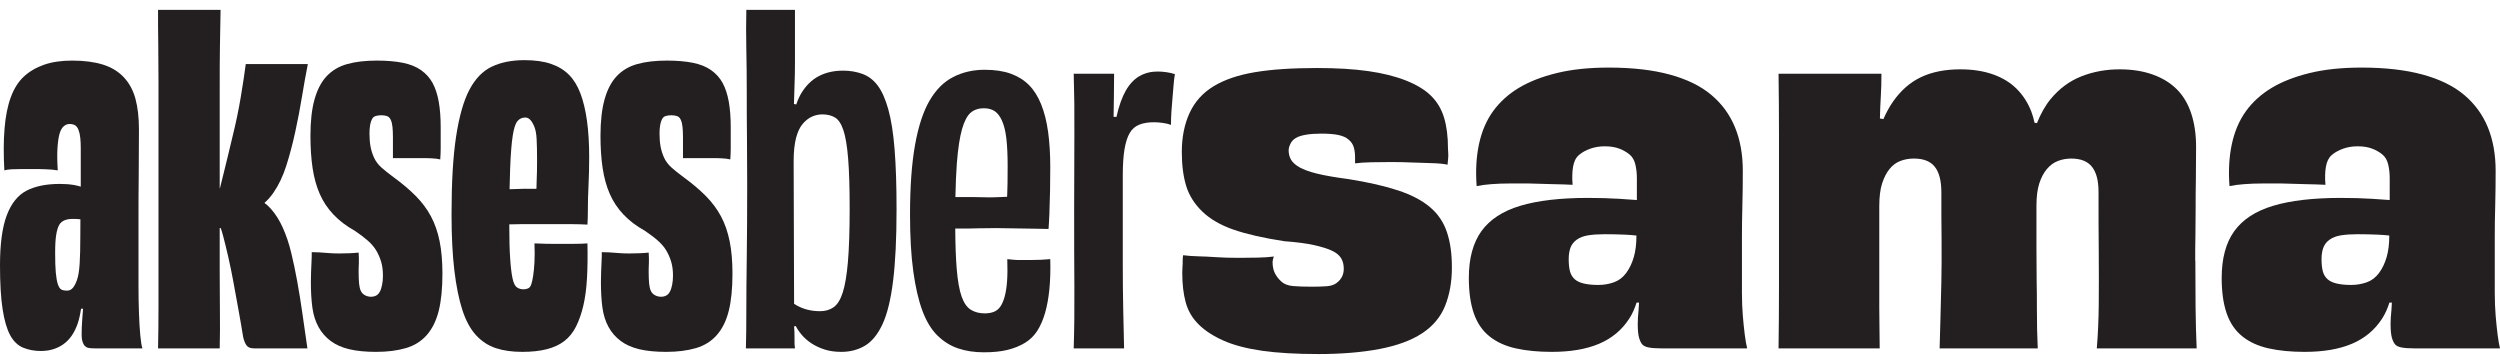
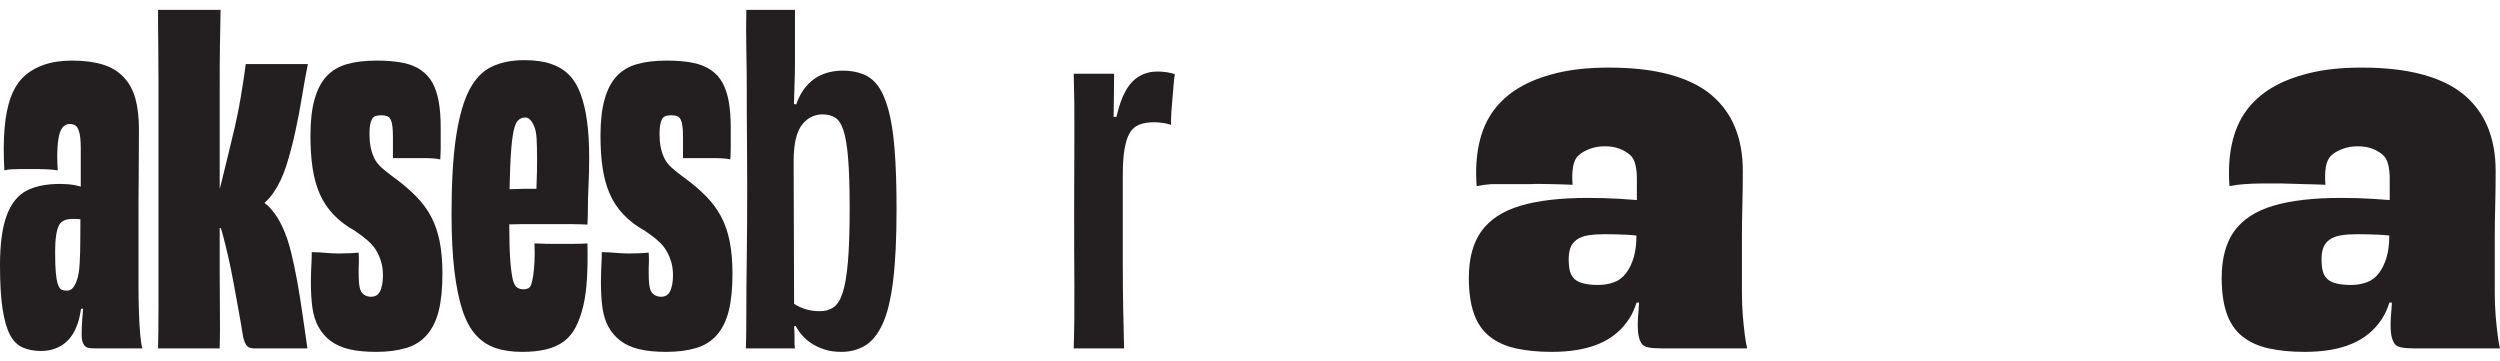
<svg xmlns="http://www.w3.org/2000/svg" width="187" height="27" viewBox="0 0 187 27" fill="none">
  <g clip-path="url(#clip0_781_1684)">
    <path d="M10.393 23.375C10.371 22.743 10.36 22.088 10.36 21.412V16.26C10.36 15.246 10.36 14.221 10.376 13.185C10.387 12.149 10.393 10.976 10.393 9.668C10.393 8.795 10.306 8.038 10.133 7.394C9.959 6.751 9.667 6.211 9.256 5.775C8.844 5.339 8.319 5.022 7.681 4.826C7.042 4.63 6.279 4.532 5.391 4.532C4.59 4.532 3.892 4.635 3.296 4.842C2.701 5.05 2.198 5.344 1.786 5.726C1.375 6.107 1.05 6.62 0.812 7.263C0.574 7.907 0.417 8.686 0.341 9.602C0.265 10.518 0.26 11.565 0.325 12.743C0.476 12.699 0.666 12.672 0.893 12.661C1.12 12.65 1.359 12.645 1.608 12.645H2.436C2.761 12.645 3.091 12.645 3.426 12.661C3.762 12.672 4.06 12.699 4.319 12.743C4.276 12.045 4.271 11.467 4.303 11.009C4.336 10.551 4.39 10.202 4.466 9.962C4.541 9.722 4.644 9.548 4.774 9.439C4.904 9.33 5.045 9.275 5.196 9.275C5.369 9.275 5.51 9.308 5.618 9.373C5.727 9.439 5.813 9.559 5.878 9.733C5.943 9.908 5.987 10.11 6.008 10.338C6.03 10.568 6.041 10.813 6.041 11.075V13.43C6.041 13.61 6.041 13.784 6.041 13.959C5.884 13.91 5.716 13.872 5.537 13.839C5.223 13.784 4.871 13.757 4.482 13.757C3.464 13.757 2.631 13.926 1.981 14.264C1.332 14.602 0.839 15.218 0.503 16.113C0.168 17.007 0 18.25 0 19.842C0 21.194 0.065 22.29 0.195 23.13C0.325 23.97 0.514 24.618 0.763 25.076C1.012 25.534 1.337 25.845 1.738 26.009C2.138 26.172 2.576 26.254 3.053 26.254C3.702 26.254 4.265 26.085 4.742 25.747C5.218 25.409 5.575 24.891 5.813 24.193C5.922 23.871 6.003 23.501 6.062 23.092H6.214C6.192 23.348 6.176 23.599 6.154 23.85C6.122 24.275 6.106 24.662 6.106 25.011C6.106 25.229 6.127 25.409 6.171 25.551C6.214 25.693 6.273 25.802 6.349 25.878C6.425 25.954 6.517 26.003 6.625 26.025C6.733 26.047 6.885 26.058 7.08 26.058H10.652C10.587 25.862 10.533 25.523 10.49 25.044C10.447 24.564 10.414 24.008 10.393 23.375ZM5.765 20.922C5.667 21.205 5.559 21.412 5.44 21.543C5.321 21.674 5.185 21.739 5.034 21.739C4.817 21.739 4.66 21.707 4.563 21.641C4.466 21.576 4.384 21.44 4.319 21.233C4.254 21.025 4.206 20.742 4.173 20.382C4.141 20.022 4.125 19.537 4.125 18.926C4.125 18.315 4.152 17.879 4.206 17.552C4.26 17.225 4.336 16.98 4.433 16.816C4.53 16.652 4.666 16.538 4.839 16.473C5.012 16.407 5.207 16.374 5.424 16.374C5.575 16.374 5.732 16.374 5.894 16.391C5.932 16.391 5.976 16.402 6.014 16.407C6.014 16.854 6.008 17.274 6.008 17.65C6.008 18.501 5.992 19.188 5.959 19.711C5.927 20.235 5.862 20.638 5.765 20.922Z" fill="#231F20" />
    <path d="M20.445 14.428C20.845 13.85 21.17 13.168 21.419 12.383C21.668 11.598 21.89 10.758 22.085 9.864C22.28 8.97 22.448 8.092 22.588 7.231C22.729 6.369 22.875 5.557 23.027 4.793H18.383C18.296 5.47 18.171 6.293 18.009 7.263C17.847 8.234 17.636 9.243 17.376 10.289C17.267 10.769 17.159 11.222 17.051 11.647C16.943 12.072 16.84 12.492 16.742 12.907C16.65 13.299 16.553 13.692 16.45 14.084H16.434V6.527C16.434 5.48 16.434 4.483 16.45 3.534C16.461 2.585 16.477 1.653 16.499 0.737H11.822C11.822 1.566 11.822 2.427 11.838 3.321C11.849 4.215 11.855 5.126 11.855 6.053V22.934C11.855 24.035 11.844 25.076 11.822 26.058H16.434C16.456 25.164 16.461 24.253 16.45 23.326C16.439 22.399 16.434 21.445 16.434 20.464V17.061H16.51C16.569 17.22 16.623 17.394 16.677 17.601C16.797 18.048 16.927 18.577 17.067 19.188C17.208 19.799 17.338 20.431 17.457 21.085C17.576 21.739 17.701 22.421 17.83 23.13C17.96 23.839 18.079 24.531 18.188 25.207C18.253 25.491 18.339 25.703 18.448 25.845C18.556 25.987 18.74 26.058 19 26.058H22.994C22.864 25.164 22.74 24.297 22.621 23.457C22.502 22.617 22.372 21.81 22.231 21.036C22.09 20.262 21.939 19.542 21.776 18.877C21.614 18.212 21.408 17.601 21.159 17.045C20.91 16.489 20.613 16.015 20.266 15.622C20.12 15.453 19.952 15.306 19.779 15.175C20.017 14.973 20.239 14.722 20.445 14.428Z" fill="#231F20" />
    <path d="M32.233 16.178C31.941 15.633 31.562 15.126 31.096 14.657C30.631 14.188 30.084 13.725 29.456 13.267C29.067 12.983 28.753 12.732 28.514 12.514C28.276 12.296 28.098 12.056 27.979 11.794C27.859 11.533 27.773 11.26 27.719 10.976C27.665 10.693 27.637 10.366 27.637 9.995C27.637 9.733 27.654 9.515 27.686 9.341C27.719 9.166 27.767 9.019 27.832 8.899C27.897 8.779 27.995 8.703 28.125 8.67C28.255 8.637 28.384 8.621 28.514 8.621C28.688 8.621 28.834 8.643 28.953 8.686C29.072 8.73 29.164 8.823 29.229 8.964C29.294 9.106 29.337 9.286 29.359 9.504C29.38 9.722 29.391 9.973 29.391 10.257V11.827H31.551C31.8 11.827 32.049 11.827 32.298 11.843C32.547 11.854 32.758 11.882 32.931 11.925C32.953 11.62 32.964 11.331 32.964 11.058V9.537C32.964 8.795 32.915 8.152 32.818 7.607C32.72 7.062 32.569 6.598 32.363 6.216C32.157 5.835 31.87 5.513 31.502 5.251C31.134 4.99 30.674 4.804 30.122 4.695C29.57 4.586 28.926 4.532 28.19 4.532C27.324 4.532 26.582 4.619 25.965 4.793C25.348 4.968 24.839 5.268 24.439 5.693C24.038 6.118 23.735 6.696 23.529 7.427C23.323 8.158 23.221 9.068 23.221 10.159C23.221 11.053 23.275 11.86 23.383 12.579C23.491 13.299 23.67 13.943 23.919 14.51C24.168 15.077 24.509 15.589 24.942 16.047C25.375 16.505 25.905 16.909 26.533 17.258C26.923 17.519 27.253 17.77 27.524 18.01C27.794 18.25 28.006 18.501 28.157 18.762C28.309 19.024 28.428 19.302 28.514 19.597C28.601 19.891 28.644 20.235 28.644 20.627C28.644 20.867 28.623 21.096 28.579 21.314C28.536 21.532 28.477 21.707 28.401 21.838C28.325 21.969 28.233 22.061 28.125 22.116C28.016 22.17 27.897 22.198 27.767 22.198C27.594 22.198 27.437 22.159 27.297 22.083C27.156 22.007 27.053 21.898 26.988 21.756C26.923 21.614 26.88 21.429 26.858 21.2C26.836 20.971 26.826 20.682 26.826 20.333C26.826 20.158 26.826 19.946 26.842 19.695C26.853 19.444 26.842 19.177 26.826 18.893C26.631 18.915 26.403 18.931 26.144 18.942C25.884 18.953 25.624 18.959 25.364 18.959C25.061 18.959 24.785 18.948 24.536 18.926C24.287 18.904 24.065 18.888 23.87 18.877C23.675 18.866 23.491 18.861 23.318 18.861C23.318 19.079 23.318 19.313 23.302 19.564C23.291 19.815 23.28 20.066 23.269 20.317C23.259 20.567 23.253 20.823 23.253 21.085C23.253 21.827 23.291 22.47 23.367 23.015C23.443 23.561 23.594 24.041 23.822 24.455C24.049 24.869 24.352 25.218 24.731 25.502C25.11 25.785 25.575 25.992 26.127 26.123C26.68 26.254 27.345 26.32 28.125 26.32C28.969 26.32 29.711 26.227 30.349 26.041C30.988 25.856 31.513 25.529 31.924 25.06C32.336 24.591 32.633 23.986 32.818 23.244C33.002 22.503 33.094 21.576 33.094 20.464C33.094 19.548 33.023 18.741 32.883 18.043C32.742 17.345 32.525 16.723 32.233 16.178Z" fill="#231F20" />
    <path d="M43.421 7.002C43.204 6.424 42.917 5.955 42.56 5.595C42.203 5.235 41.754 4.962 41.212 4.777C40.671 4.592 40.011 4.499 39.231 4.499C38.279 4.499 37.462 4.663 36.779 4.99C36.097 5.317 35.54 5.895 35.107 6.724C34.674 7.552 34.344 8.714 34.116 10.208C33.889 11.702 33.775 13.637 33.775 16.015C33.775 17.65 33.846 19.057 33.986 20.235C34.127 21.412 34.328 22.399 34.587 23.195C34.847 23.991 35.188 24.618 35.61 25.076C36.032 25.534 36.525 25.856 37.088 26.041C37.651 26.227 38.311 26.32 39.069 26.32C39.762 26.32 40.368 26.254 40.888 26.123C41.407 25.992 41.846 25.791 42.203 25.518C42.56 25.245 42.853 24.886 43.08 24.439C43.307 23.991 43.491 23.468 43.632 22.868C43.773 22.268 43.865 21.576 43.908 20.791C43.951 20.006 43.962 19.144 43.941 18.206C43.659 18.228 43.334 18.239 42.966 18.239H41.164C40.937 18.239 40.725 18.239 40.531 18.223C40.336 18.212 40.152 18.206 39.978 18.206C40 18.752 40 19.221 39.978 19.613C39.957 20.006 39.924 20.344 39.881 20.627C39.838 20.911 39.789 21.129 39.735 21.282C39.681 21.434 39.599 21.532 39.491 21.576C39.383 21.62 39.275 21.641 39.166 21.641C38.972 21.641 38.804 21.592 38.663 21.494C38.522 21.396 38.414 21.172 38.338 20.823C38.263 20.475 38.203 19.978 38.16 19.335C38.116 18.692 38.095 17.868 38.095 16.865C38.095 16.838 38.095 16.811 38.095 16.783C38.355 16.772 38.625 16.767 38.923 16.767H42.82C43.156 16.767 43.529 16.778 43.941 16.8C43.962 16.516 43.973 16.118 43.973 15.606C43.973 15.093 43.989 14.504 44.022 13.839C44.054 13.174 44.071 12.481 44.071 11.762C44.071 10.736 44.016 9.831 43.908 9.046C43.8 8.261 43.637 7.58 43.421 7.002ZM39.345 14.117C39.139 14.117 38.95 14.123 38.777 14.133C38.604 14.144 38.436 14.15 38.273 14.15C38.214 14.15 38.165 14.15 38.116 14.15C38.127 13.561 38.144 13.027 38.16 12.569C38.203 11.489 38.268 10.677 38.355 10.131C38.441 9.586 38.56 9.226 38.712 9.052C38.863 8.877 39.058 8.79 39.296 8.79C39.426 8.79 39.545 8.845 39.654 8.954C39.762 9.063 39.865 9.232 39.962 9.461C40.06 9.69 40.119 10.011 40.141 10.426C40.162 10.84 40.173 11.364 40.173 11.996C40.173 12.585 40.162 13.114 40.141 13.583C40.135 13.746 40.13 13.937 40.125 14.123H39.345V14.117Z" fill="#231F20" />
    <path d="M53.928 16.178C53.636 15.633 53.257 15.126 52.792 14.657C52.326 14.188 51.779 13.725 51.151 13.267C50.762 12.983 50.448 12.732 50.21 12.514C49.971 12.296 49.793 12.056 49.674 11.794C49.555 11.533 49.468 11.26 49.414 10.976C49.36 10.693 49.333 10.366 49.333 9.995C49.333 9.733 49.349 9.515 49.382 9.341C49.414 9.166 49.463 9.019 49.528 8.899C49.593 8.779 49.69 8.703 49.82 8.67C49.95 8.637 50.08 8.621 50.21 8.621C50.383 8.621 50.529 8.643 50.648 8.686C50.767 8.73 50.859 8.823 50.924 8.964C50.989 9.106 51.032 9.286 51.054 9.504C51.076 9.722 51.087 9.973 51.087 10.257V11.827H53.246C53.495 11.827 53.744 11.827 53.993 11.843C54.242 11.854 54.453 11.882 54.627 11.925C54.648 11.62 54.659 11.331 54.659 11.058V9.537C54.659 8.795 54.61 8.152 54.513 7.607C54.415 7.062 54.264 6.598 54.058 6.216C53.852 5.835 53.566 5.513 53.197 5.251C52.83 4.99 52.369 4.804 51.817 4.695C51.265 4.586 50.621 4.532 49.885 4.532C49.019 4.532 48.277 4.619 47.66 4.793C47.043 4.968 46.534 5.268 46.134 5.693C45.733 6.118 45.43 6.696 45.224 7.427C45.019 8.158 44.916 9.068 44.916 10.159C44.916 11.053 44.97 11.86 45.078 12.579C45.187 13.299 45.365 13.943 45.614 14.51C45.863 15.077 46.204 15.589 46.637 16.047C47.07 16.505 47.601 16.909 48.229 17.258C48.618 17.519 48.949 17.77 49.219 18.01C49.49 18.25 49.701 18.501 49.852 18.762C50.004 19.024 50.123 19.302 50.21 19.597C50.296 19.891 50.34 20.235 50.34 20.627C50.34 20.867 50.318 21.096 50.275 21.314C50.231 21.532 50.172 21.707 50.096 21.838C50.02 21.969 49.928 22.061 49.82 22.116C49.712 22.17 49.593 22.198 49.463 22.198C49.289 22.198 49.133 22.159 48.992 22.083C48.851 22.007 48.748 21.898 48.683 21.756C48.618 21.614 48.575 21.429 48.553 21.2C48.532 20.971 48.521 20.682 48.521 20.333C48.521 20.158 48.521 19.946 48.537 19.695C48.548 19.444 48.537 19.177 48.521 18.893C48.326 18.915 48.099 18.931 47.839 18.942C47.579 18.953 47.319 18.959 47.059 18.959C46.756 18.959 46.48 18.948 46.231 18.926C45.982 18.904 45.76 18.888 45.566 18.877C45.371 18.866 45.187 18.861 45.013 18.861C45.013 19.079 45.013 19.313 44.997 19.564C44.986 19.815 44.976 20.066 44.965 20.317C44.954 20.567 44.949 20.823 44.949 21.085C44.949 21.827 44.986 22.47 45.062 23.015C45.138 23.561 45.289 24.041 45.517 24.455C45.744 24.869 46.047 25.218 46.426 25.502C46.805 25.785 47.271 25.992 47.823 26.123C48.375 26.254 49.041 26.32 49.82 26.32C50.664 26.32 51.406 26.227 52.045 26.041C52.683 25.856 53.208 25.529 53.62 25.06C54.031 24.591 54.329 23.986 54.513 23.244C54.697 22.503 54.789 21.576 54.789 20.464C54.789 19.548 54.718 18.741 54.578 18.043C54.437 17.345 54.221 16.723 53.928 16.178Z" fill="#231F20" />
    <path d="M66.445 8.179C66.229 7.405 65.963 6.811 65.65 6.396C65.336 5.982 64.957 5.693 64.513 5.529C64.069 5.366 63.587 5.284 63.068 5.284C62.375 5.284 61.769 5.42 61.249 5.693C60.729 5.966 60.296 6.386 59.95 6.953C59.798 7.203 59.669 7.492 59.56 7.814L59.387 7.776C59.398 7.351 59.414 6.893 59.43 6.396C59.452 5.851 59.463 5.262 59.463 4.63V0.737H55.825C55.804 1.675 55.804 2.661 55.825 3.697C55.847 4.733 55.858 5.813 55.858 6.936C55.858 8.059 55.858 9.194 55.874 10.338C55.885 11.483 55.89 12.634 55.89 13.79C55.89 15.862 55.88 17.683 55.858 19.253C55.836 20.823 55.825 22.17 55.825 23.294C55.825 24.417 55.815 25.338 55.793 26.058H59.463C59.441 25.883 59.43 25.731 59.43 25.6V25.142C59.43 24.924 59.419 24.678 59.398 24.411L59.522 24.389C59.647 24.624 59.798 24.847 59.982 25.06C60.177 25.289 60.416 25.496 60.697 25.682C60.978 25.867 61.303 26.02 61.671 26.14C62.039 26.26 62.462 26.32 62.938 26.32C63.587 26.32 64.172 26.167 64.692 25.862C65.211 25.556 65.65 25.022 66.007 24.259C66.364 23.495 66.629 22.416 66.802 21.02C66.976 19.624 67.062 17.836 67.062 15.655C67.062 13.888 67.014 12.394 66.916 11.173C66.819 9.951 66.662 8.954 66.445 8.179ZM63.425 19.58C63.338 20.584 63.208 21.352 63.035 21.887C62.862 22.421 62.635 22.786 62.353 22.983C62.072 23.179 61.736 23.277 61.346 23.277C61 23.277 60.681 23.239 60.388 23.163C60.096 23.086 59.825 22.977 59.577 22.835C59.511 22.797 59.457 22.759 59.398 22.721L59.365 12.056C59.365 11.358 59.425 10.78 59.544 10.322C59.663 9.864 59.831 9.51 60.047 9.259C60.264 9.008 60.497 8.828 60.746 8.719C60.995 8.61 61.249 8.556 61.509 8.556C61.877 8.556 62.191 8.632 62.451 8.785C62.711 8.937 62.922 9.253 63.084 9.733C63.246 10.213 63.365 10.922 63.441 11.86C63.517 12.798 63.555 14.052 63.555 15.622C63.555 17.192 63.512 18.577 63.425 19.58Z" fill="#231F20" />
-     <path d="M73.153 17.078C73.597 17.067 74.046 17.061 74.501 17.061C74.847 17.061 75.199 17.067 75.556 17.078C75.913 17.089 76.265 17.094 76.612 17.094C76.958 17.094 77.288 17.099 77.602 17.11C77.916 17.121 78.192 17.127 78.43 17.127C78.452 16.865 78.474 16.478 78.495 15.965C78.517 15.453 78.533 14.886 78.544 14.264C78.555 13.643 78.56 13.059 78.56 12.514C78.56 11.533 78.506 10.649 78.398 9.864C78.29 9.079 78.116 8.392 77.878 7.803C77.64 7.214 77.337 6.734 76.969 6.364C76.601 5.993 76.146 5.709 75.605 5.513C75.064 5.317 74.414 5.219 73.656 5.219C72.79 5.219 72.005 5.399 71.302 5.758C70.598 6.118 70.008 6.707 69.532 7.525C69.055 8.343 68.693 9.45 68.444 10.846C68.195 12.241 68.07 13.975 68.07 16.047C68.07 17.705 68.151 19.122 68.314 20.3C68.476 21.478 68.704 22.459 68.996 23.244C69.288 24.03 69.662 24.646 70.116 25.093C70.571 25.54 71.085 25.862 71.659 26.058C72.233 26.254 72.877 26.352 73.591 26.352C74.306 26.352 74.874 26.292 75.361 26.172C75.848 26.052 76.281 25.878 76.66 25.649C77.039 25.42 77.348 25.12 77.586 24.749C77.824 24.378 78.019 23.931 78.171 23.408C78.322 22.885 78.43 22.29 78.495 21.625C78.56 20.96 78.582 20.213 78.56 19.384C78.322 19.406 78.079 19.422 77.829 19.433C77.581 19.444 77.305 19.45 77.001 19.45H76.384C76.189 19.45 76.011 19.45 75.848 19.433C75.686 19.422 75.518 19.406 75.345 19.384C75.367 20.038 75.361 20.589 75.329 21.036C75.296 21.483 75.237 21.865 75.15 22.181C75.064 22.497 74.955 22.748 74.825 22.934C74.695 23.119 74.533 23.25 74.338 23.326C74.143 23.402 73.916 23.441 73.656 23.441C73.267 23.441 72.926 23.354 72.633 23.179C72.341 23.005 72.108 22.677 71.935 22.198C71.762 21.718 71.637 21.02 71.561 20.104C71.497 19.308 71.459 18.299 71.453 17.094H71.935C72.303 17.094 72.709 17.094 73.153 17.078ZM71.464 14.739C71.486 13.774 71.518 12.923 71.572 12.22C71.659 11.107 71.789 10.251 71.962 9.652C72.135 9.052 72.352 8.643 72.612 8.425C72.871 8.207 73.196 8.098 73.586 8.098C73.911 8.098 74.181 8.168 74.398 8.31C74.614 8.452 74.798 8.692 74.95 9.03C75.102 9.368 75.21 9.81 75.275 10.355C75.34 10.9 75.372 11.598 75.372 12.449C75.372 13.408 75.361 14.112 75.34 14.559C75.34 14.619 75.334 14.668 75.329 14.722C75.313 14.722 75.302 14.722 75.291 14.722C75.02 14.733 74.739 14.744 74.447 14.755C74.154 14.766 73.867 14.766 73.586 14.755C73.304 14.744 73.018 14.739 72.725 14.739H71.464Z" fill="#231F20" />
    <path d="M86.582 5.35C86.085 5.35 85.635 5.464 85.235 5.693C84.834 5.922 84.493 6.282 84.212 6.773C83.93 7.263 83.697 7.918 83.513 8.736C83.513 8.736 83.513 8.741 83.513 8.746L83.297 8.736C83.302 8.218 83.313 7.721 83.319 7.263C83.329 6.642 83.335 6.058 83.335 5.513H80.314C80.358 6.953 80.374 8.447 80.363 9.995C80.352 11.543 80.347 13.376 80.347 15.491C80.347 17.759 80.347 19.728 80.363 21.396C80.374 23.064 80.358 24.618 80.314 26.058H84.082C84.06 25.186 84.038 24.209 84.017 23.13C83.995 22.05 83.984 20.933 83.984 19.777V13.136C83.984 12.329 84.028 11.669 84.114 11.156C84.201 10.644 84.331 10.24 84.504 9.946C84.677 9.652 84.915 9.444 85.218 9.324C85.522 9.204 85.89 9.144 86.323 9.144C86.517 9.144 86.734 9.161 86.972 9.194C87.21 9.226 87.416 9.275 87.589 9.341C87.589 9.014 87.6 8.681 87.622 8.343C87.643 8.005 87.67 7.667 87.703 7.329C87.735 6.991 87.762 6.669 87.784 6.364C87.806 6.058 87.838 5.786 87.882 5.546C87.687 5.48 87.475 5.431 87.248 5.399C87.021 5.366 86.799 5.35 86.582 5.35Z" fill="#231F20" />
-     <path d="M106.961 15.491C106.365 14.989 105.575 14.575 104.59 14.248C103.605 13.921 102.365 13.637 100.871 13.397C99.875 13.267 99.091 13.13 98.517 12.988C97.943 12.847 97.505 12.688 97.201 12.514C96.898 12.34 96.687 12.149 96.568 11.942C96.449 11.734 96.39 11.5 96.39 11.238C96.39 11.107 96.433 10.949 96.519 10.764C96.606 10.579 96.742 10.431 96.925 10.322C97.109 10.213 97.364 10.131 97.689 10.077C98.013 10.022 98.392 9.995 98.825 9.995C99.345 9.995 99.767 10.028 100.092 10.093C100.417 10.159 100.677 10.273 100.871 10.437C101.066 10.6 101.196 10.791 101.261 11.009C101.326 11.227 101.359 11.478 101.359 11.762V12.22C101.662 12.176 102.057 12.149 102.544 12.138C103.031 12.127 103.524 12.121 104.022 12.121C104.585 12.121 105.115 12.132 105.613 12.154C106.111 12.176 106.603 12.192 107.091 12.203C107.578 12.214 107.973 12.252 108.276 12.318C108.298 12.1 108.314 11.931 108.325 11.811C108.336 11.691 108.336 11.56 108.325 11.418C108.314 11.276 108.309 11.173 108.309 11.107C108.309 10.213 108.211 9.444 108.016 8.801C107.821 8.158 107.497 7.612 107.042 7.165C106.587 6.718 105.959 6.336 105.158 6.02C104.357 5.704 103.415 5.47 102.333 5.317C101.25 5.164 99.973 5.088 98.501 5.088C96.66 5.088 95.118 5.191 93.873 5.399C92.628 5.606 91.599 5.955 90.787 6.446C89.975 6.936 89.375 7.601 88.985 8.441C88.595 9.281 88.4 10.257 88.4 11.369C88.4 12.351 88.509 13.196 88.725 13.904C88.942 14.613 89.342 15.251 89.927 15.818C90.511 16.385 91.291 16.838 92.265 17.176C93.239 17.514 94.506 17.803 96.065 18.043C96.974 18.108 97.721 18.206 98.306 18.337C98.89 18.468 99.34 18.61 99.653 18.763C99.968 18.915 100.189 19.101 100.319 19.319C100.449 19.537 100.514 19.799 100.514 20.104C100.514 20.322 100.471 20.518 100.384 20.693C100.298 20.867 100.162 21.025 99.978 21.167C99.794 21.309 99.54 21.391 99.215 21.412C98.89 21.434 98.533 21.445 98.143 21.445C97.559 21.445 97.082 21.429 96.714 21.396C96.346 21.363 96.059 21.254 95.854 21.069C95.648 20.884 95.486 20.676 95.367 20.447C95.248 20.218 95.188 19.929 95.188 19.58C95.188 19.537 95.199 19.471 95.221 19.384C95.242 19.297 95.264 19.232 95.285 19.188C94.939 19.232 94.538 19.259 94.084 19.27C93.629 19.28 93.153 19.286 92.655 19.286C92.027 19.286 91.469 19.27 90.982 19.237C90.495 19.204 90.04 19.182 89.618 19.172C89.196 19.161 88.823 19.133 88.498 19.09C88.476 19.199 88.465 19.335 88.465 19.499C88.465 19.662 88.465 19.82 88.449 19.973C88.438 20.126 88.433 20.267 88.433 20.398C88.433 21.249 88.519 21.99 88.693 22.623C88.866 23.255 89.191 23.806 89.667 24.275C90.143 24.744 90.766 25.147 91.534 25.485C92.303 25.823 93.261 26.074 94.409 26.238C95.556 26.401 96.963 26.483 98.63 26.483C100.298 26.483 101.857 26.358 103.177 26.107C104.498 25.856 105.564 25.464 106.376 24.929C107.188 24.395 107.762 23.708 108.097 22.868C108.433 22.029 108.601 21.074 108.601 20.006C108.601 18.937 108.476 18.097 108.227 17.356C107.978 16.614 107.556 15.993 106.961 15.491Z" fill="#231F20" />
-     <path d="M130.362 23.604C130.319 23.081 130.297 22.508 130.297 21.887V17.683C130.297 16.941 130.308 16.173 130.329 15.377C130.351 14.581 130.362 13.714 130.362 12.776C130.362 11.554 130.167 10.469 129.777 9.521C129.388 8.572 128.798 7.765 128.007 7.1C127.217 6.435 126.183 5.928 124.906 5.579C123.628 5.23 122.102 5.055 120.327 5.055C118.854 5.055 117.561 5.191 116.446 5.464C115.331 5.737 114.383 6.107 113.604 6.576C112.825 7.045 112.186 7.623 111.688 8.31C111.19 8.997 110.838 9.815 110.632 10.764C110.427 11.713 110.367 12.765 110.454 13.921C110.757 13.855 111.125 13.806 111.558 13.774C111.991 13.741 112.435 13.725 112.889 13.725H114.383C114.968 13.746 115.547 13.763 116.121 13.774C116.695 13.784 117.198 13.801 117.631 13.823C117.588 13.321 117.599 12.874 117.664 12.481C117.728 12.089 117.875 11.794 118.102 11.598C118.329 11.402 118.611 11.244 118.946 11.124C119.282 11.004 119.645 10.944 120.034 10.944C120.467 10.944 120.835 11.004 121.139 11.124C121.442 11.244 121.696 11.391 121.902 11.565C122.107 11.74 122.248 11.985 122.324 12.301C122.4 12.618 122.438 12.961 122.438 13.332V14.771C122.438 14.837 122.438 14.897 122.438 14.962C122.048 14.93 121.604 14.902 121.106 14.87C120.392 14.826 119.612 14.804 118.768 14.804C116.711 14.804 115.028 15 113.718 15.393C112.408 15.786 111.439 16.418 110.811 17.29C110.183 18.163 109.869 19.33 109.869 20.791C109.869 21.838 109.994 22.721 110.243 23.441C110.492 24.16 110.881 24.733 111.412 25.158C111.942 25.584 112.597 25.883 113.377 26.058C114.156 26.232 115.055 26.32 116.072 26.32C117.479 26.32 118.659 26.118 119.612 25.714C120.565 25.311 121.317 24.684 121.869 23.833C122.102 23.479 122.275 23.07 122.416 22.634H122.6C122.589 22.819 122.584 23.005 122.567 23.179C122.524 23.593 122.503 23.942 122.503 24.226C122.503 24.684 122.535 25.027 122.6 25.256C122.665 25.485 122.746 25.654 122.844 25.764C122.941 25.872 123.103 25.949 123.331 25.992C123.558 26.036 123.867 26.058 124.256 26.058H130.687C130.622 25.796 130.562 25.453 130.508 25.027C130.454 24.602 130.405 24.128 130.362 23.604ZM121.642 20.415C121.393 20.753 121.084 20.987 120.716 21.118C120.348 21.249 119.959 21.314 119.547 21.314C119.136 21.314 118.811 21.282 118.508 21.216C118.205 21.151 117.967 21.042 117.793 20.889C117.62 20.736 117.501 20.54 117.436 20.3C117.371 20.06 117.339 19.755 117.339 19.384C117.339 19.057 117.382 18.773 117.469 18.534C117.555 18.294 117.712 18.092 117.94 17.928C118.167 17.765 118.454 17.656 118.8 17.601C119.147 17.547 119.558 17.519 120.034 17.519C120.511 17.519 121.036 17.53 121.544 17.552C121.848 17.563 122.134 17.59 122.405 17.617C122.405 18.245 122.34 18.779 122.21 19.221C122.08 19.679 121.891 20.077 121.642 20.415Z" fill="#231F20" />
-     <path d="M164.202 19.515C164.202 18.883 164.202 18.239 164.218 17.585C164.229 16.93 164.234 16.26 164.234 15.573C164.234 14.886 164.234 14.177 164.251 13.446C164.261 12.716 164.267 11.893 164.267 10.976C164.267 10.06 164.148 9.237 163.91 8.507C163.671 7.776 163.314 7.171 162.838 6.691C162.361 6.211 161.761 5.84 161.035 5.579C160.31 5.317 159.482 5.186 158.551 5.186C157.533 5.186 156.581 5.36 155.693 5.709C154.805 6.058 154.037 6.625 153.387 7.411C152.987 7.896 152.646 8.507 152.364 9.21L152.185 9.183C152.121 8.894 152.045 8.616 151.947 8.359C151.698 7.705 151.336 7.138 150.859 6.658C150.383 6.178 149.788 5.813 149.073 5.562C148.359 5.311 147.547 5.186 146.637 5.186C145.49 5.186 144.505 5.382 143.682 5.775C142.859 6.167 142.156 6.789 141.571 7.64C141.311 8.016 141.084 8.441 140.878 8.91L140.618 8.861C140.629 8.316 140.651 7.776 140.683 7.247C140.716 6.702 140.732 6.124 140.732 5.513H133.035C133.057 6.996 133.068 8.534 133.068 10.126V21.445C133.068 23.015 133.057 24.553 133.035 26.058H140.602C140.602 25.643 140.597 25.186 140.586 24.684C140.575 24.182 140.57 23.626 140.57 23.015V15.426C140.57 14.728 140.64 14.161 140.781 13.725C140.922 13.288 141.106 12.928 141.333 12.645C141.56 12.361 141.831 12.16 142.145 12.04C142.459 11.92 142.8 11.86 143.168 11.86C143.882 11.86 144.402 12.067 144.727 12.481C145.051 12.896 145.214 13.528 145.214 14.379C145.214 15.687 145.214 16.892 145.23 17.994C145.241 19.095 145.23 20.115 145.214 21.052C145.192 21.99 145.171 22.868 145.149 23.686C145.127 24.504 145.106 25.294 145.084 26.058H152.424C152.402 25.643 152.386 25.18 152.375 24.668C152.364 24.155 152.359 23.604 152.359 23.015C152.359 22.427 152.359 21.761 152.342 21.02C152.332 20.278 152.326 19.444 152.326 18.517V15.393C152.326 14.717 152.397 14.161 152.537 13.725C152.678 13.288 152.867 12.928 153.106 12.645C153.344 12.361 153.62 12.16 153.934 12.04C154.248 11.92 154.578 11.86 154.924 11.86C155.639 11.86 156.158 12.067 156.483 12.481C156.808 12.896 156.97 13.517 156.97 14.346C156.97 15.982 156.97 17.492 156.987 18.877C156.997 20.262 156.997 21.549 156.987 22.737C156.976 23.926 156.927 25.033 156.84 26.058H164.31C164.267 25.098 164.24 24.062 164.229 22.95C164.218 21.838 164.213 20.693 164.213 19.515H164.202Z" fill="#231F20" />
+     <path d="M130.362 23.604C130.319 23.081 130.297 22.508 130.297 21.887V17.683C130.297 16.941 130.308 16.173 130.329 15.377C130.351 14.581 130.362 13.714 130.362 12.776C130.362 11.554 130.167 10.469 129.777 9.521C129.388 8.572 128.798 7.765 128.007 7.1C127.217 6.435 126.183 5.928 124.906 5.579C123.628 5.23 122.102 5.055 120.327 5.055C118.854 5.055 117.561 5.191 116.446 5.464C115.331 5.737 114.383 6.107 113.604 6.576C112.825 7.045 112.186 7.623 111.688 8.31C111.19 8.997 110.838 9.815 110.632 10.764C110.427 11.713 110.367 12.765 110.454 13.921C110.757 13.855 111.125 13.806 111.558 13.774H114.383C114.968 13.746 115.547 13.763 116.121 13.774C116.695 13.784 117.198 13.801 117.631 13.823C117.588 13.321 117.599 12.874 117.664 12.481C117.728 12.089 117.875 11.794 118.102 11.598C118.329 11.402 118.611 11.244 118.946 11.124C119.282 11.004 119.645 10.944 120.034 10.944C120.467 10.944 120.835 11.004 121.139 11.124C121.442 11.244 121.696 11.391 121.902 11.565C122.107 11.74 122.248 11.985 122.324 12.301C122.4 12.618 122.438 12.961 122.438 13.332V14.771C122.438 14.837 122.438 14.897 122.438 14.962C122.048 14.93 121.604 14.902 121.106 14.87C120.392 14.826 119.612 14.804 118.768 14.804C116.711 14.804 115.028 15 113.718 15.393C112.408 15.786 111.439 16.418 110.811 17.29C110.183 18.163 109.869 19.33 109.869 20.791C109.869 21.838 109.994 22.721 110.243 23.441C110.492 24.16 110.881 24.733 111.412 25.158C111.942 25.584 112.597 25.883 113.377 26.058C114.156 26.232 115.055 26.32 116.072 26.32C117.479 26.32 118.659 26.118 119.612 25.714C120.565 25.311 121.317 24.684 121.869 23.833C122.102 23.479 122.275 23.07 122.416 22.634H122.6C122.589 22.819 122.584 23.005 122.567 23.179C122.524 23.593 122.503 23.942 122.503 24.226C122.503 24.684 122.535 25.027 122.6 25.256C122.665 25.485 122.746 25.654 122.844 25.764C122.941 25.872 123.103 25.949 123.331 25.992C123.558 26.036 123.867 26.058 124.256 26.058H130.687C130.622 25.796 130.562 25.453 130.508 25.027C130.454 24.602 130.405 24.128 130.362 23.604ZM121.642 20.415C121.393 20.753 121.084 20.987 120.716 21.118C120.348 21.249 119.959 21.314 119.547 21.314C119.136 21.314 118.811 21.282 118.508 21.216C118.205 21.151 117.967 21.042 117.793 20.889C117.62 20.736 117.501 20.54 117.436 20.3C117.371 20.06 117.339 19.755 117.339 19.384C117.339 19.057 117.382 18.773 117.469 18.534C117.555 18.294 117.712 18.092 117.94 17.928C118.167 17.765 118.454 17.656 118.8 17.601C119.147 17.547 119.558 17.519 120.034 17.519C120.511 17.519 121.036 17.53 121.544 17.552C121.848 17.563 122.134 17.59 122.405 17.617C122.405 18.245 122.34 18.779 122.21 19.221C122.08 19.679 121.891 20.077 121.642 20.415Z" fill="#231F20" />
    <path d="M186.82 25.027C186.766 24.602 186.718 24.128 186.674 23.604C186.631 23.081 186.609 22.508 186.609 21.887V17.683C186.609 16.941 186.62 16.173 186.642 15.377C186.664 14.581 186.674 13.714 186.674 12.776C186.674 11.554 186.479 10.469 186.09 9.521C185.7 8.572 185.11 7.765 184.32 7.1C183.53 6.435 182.496 5.928 181.218 5.579C179.941 5.23 178.414 5.055 176.639 5.055C175.167 5.055 173.873 5.191 172.758 5.464C171.643 5.737 170.696 6.107 169.916 6.576C169.137 7.045 168.498 7.623 168 8.31C167.502 8.997 167.151 9.815 166.945 10.764C166.739 11.713 166.68 12.765 166.766 13.921C167.069 13.855 167.437 13.806 167.87 13.774C168.303 13.741 168.747 13.725 169.202 13.725H170.696C171.28 13.746 171.86 13.763 172.433 13.774C173.007 13.784 173.511 13.801 173.944 13.823C173.9 13.321 173.911 12.874 173.976 12.481C174.041 12.089 174.187 11.794 174.414 11.598C174.642 11.402 174.923 11.244 175.259 11.124C175.594 11.004 175.957 10.944 176.347 10.944C176.78 10.944 177.148 11.004 177.451 11.124C177.754 11.244 178.009 11.391 178.214 11.565C178.42 11.74 178.561 11.985 178.636 12.301C178.712 12.618 178.75 12.961 178.75 13.332V14.771C178.75 14.837 178.75 14.897 178.75 14.962C178.36 14.93 177.917 14.902 177.419 14.87C176.704 14.826 175.925 14.804 175.08 14.804C173.023 14.804 171.34 15 170.03 15.393C168.72 15.786 167.751 16.418 167.123 17.29C166.496 18.163 166.182 19.33 166.182 20.791C166.182 21.838 166.306 22.721 166.555 23.441C166.804 24.16 167.194 24.733 167.724 25.158C168.255 25.584 168.91 25.883 169.689 26.058C170.469 26.232 171.367 26.32 172.385 26.32C173.792 26.32 174.972 26.118 175.925 25.714C176.877 25.311 177.63 24.684 178.182 23.833C178.414 23.479 178.588 23.07 178.728 22.634H178.912C178.902 22.819 178.896 23.005 178.88 23.179C178.837 23.593 178.815 23.942 178.815 24.226C178.815 24.684 178.848 25.027 178.912 25.256C178.977 25.485 179.059 25.654 179.156 25.764C179.253 25.872 179.416 25.949 179.643 25.992C179.871 26.036 180.179 26.058 180.569 26.058H186.999C186.934 25.796 186.875 25.453 186.82 25.027ZM177.954 20.415C177.705 20.753 177.397 20.987 177.029 21.118C176.661 21.249 176.271 21.314 175.86 21.314C175.448 21.314 175.124 21.282 174.82 21.216C174.517 21.151 174.279 21.042 174.106 20.889C173.933 20.736 173.814 20.54 173.749 20.3C173.684 20.06 173.651 19.755 173.651 19.384C173.651 19.057 173.695 18.773 173.781 18.534C173.868 18.294 174.025 18.092 174.252 17.928C174.479 17.765 174.766 17.656 175.113 17.601C175.459 17.547 175.87 17.519 176.347 17.519C176.823 17.519 177.348 17.53 177.857 17.552C178.16 17.563 178.447 17.59 178.718 17.617C178.718 18.245 178.653 18.779 178.523 19.221C178.393 19.679 178.203 20.077 177.954 20.415Z" fill="#231F20" />
  </g>
  <defs>
    <clipPath id="clip0_781_1684">
      <rect width="187" height="25.746" fill="white" transform="translate(0 0.737)" />
    </clipPath>
  </defs>
</svg>